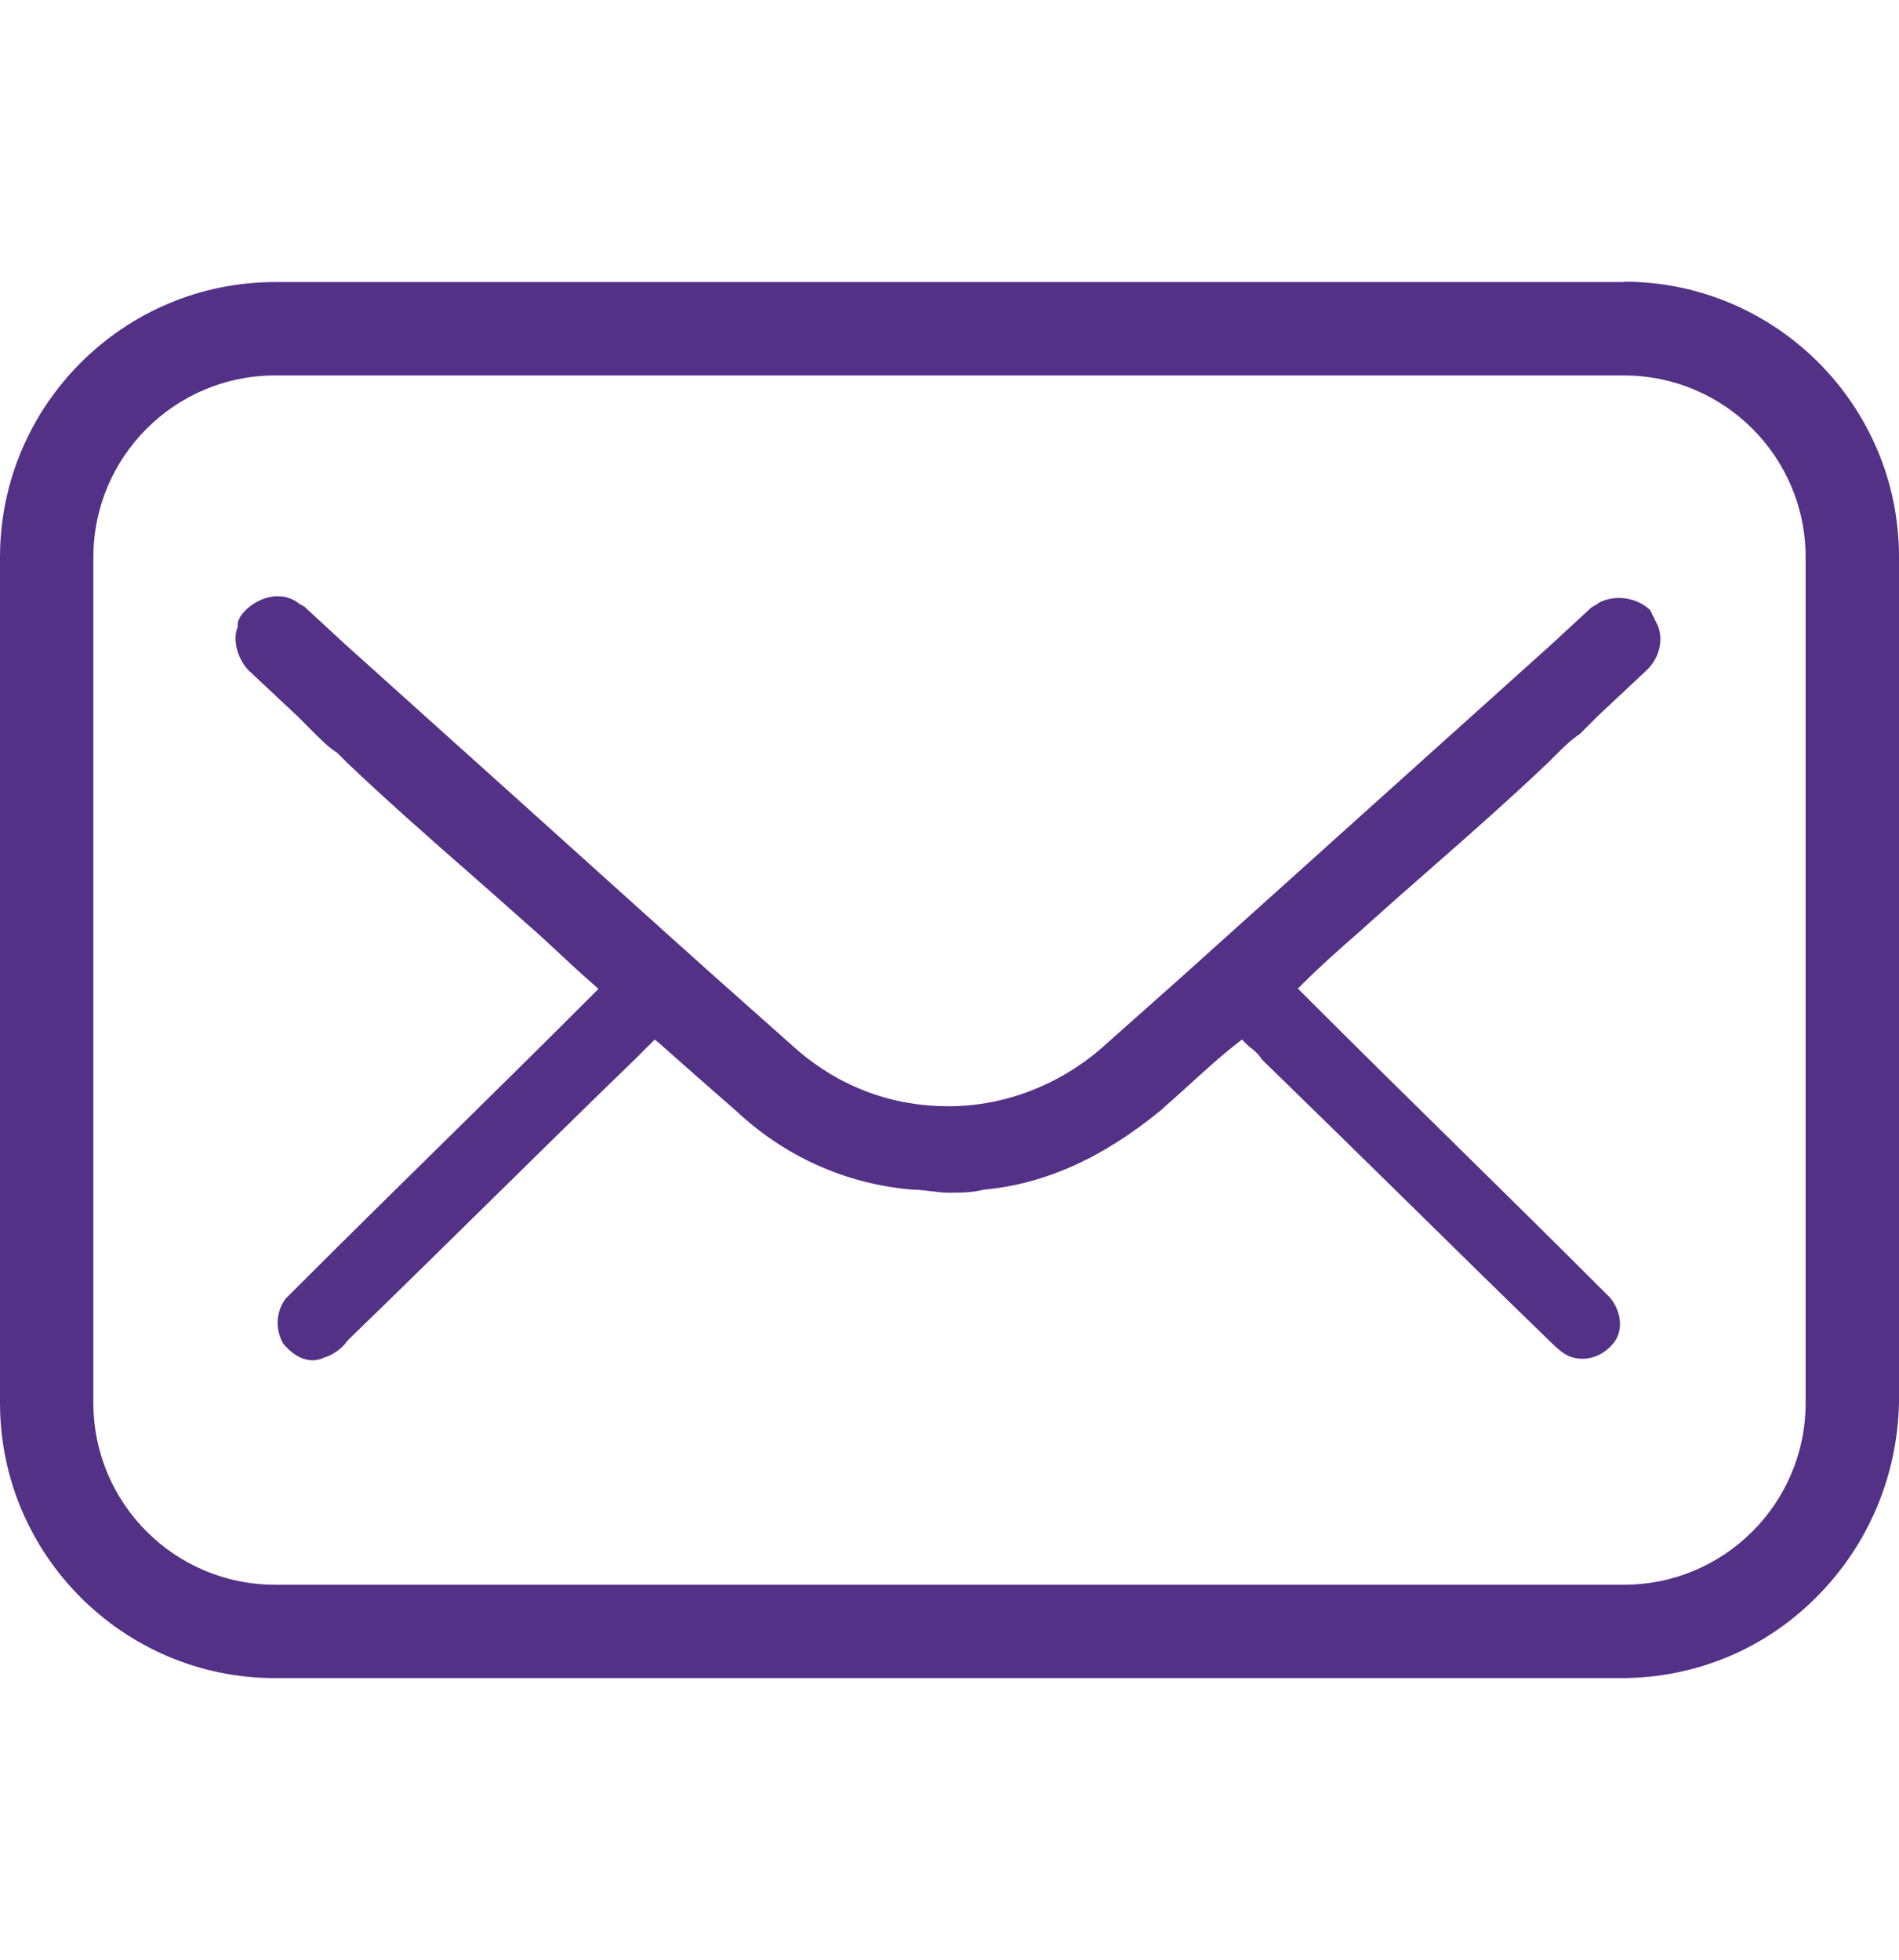
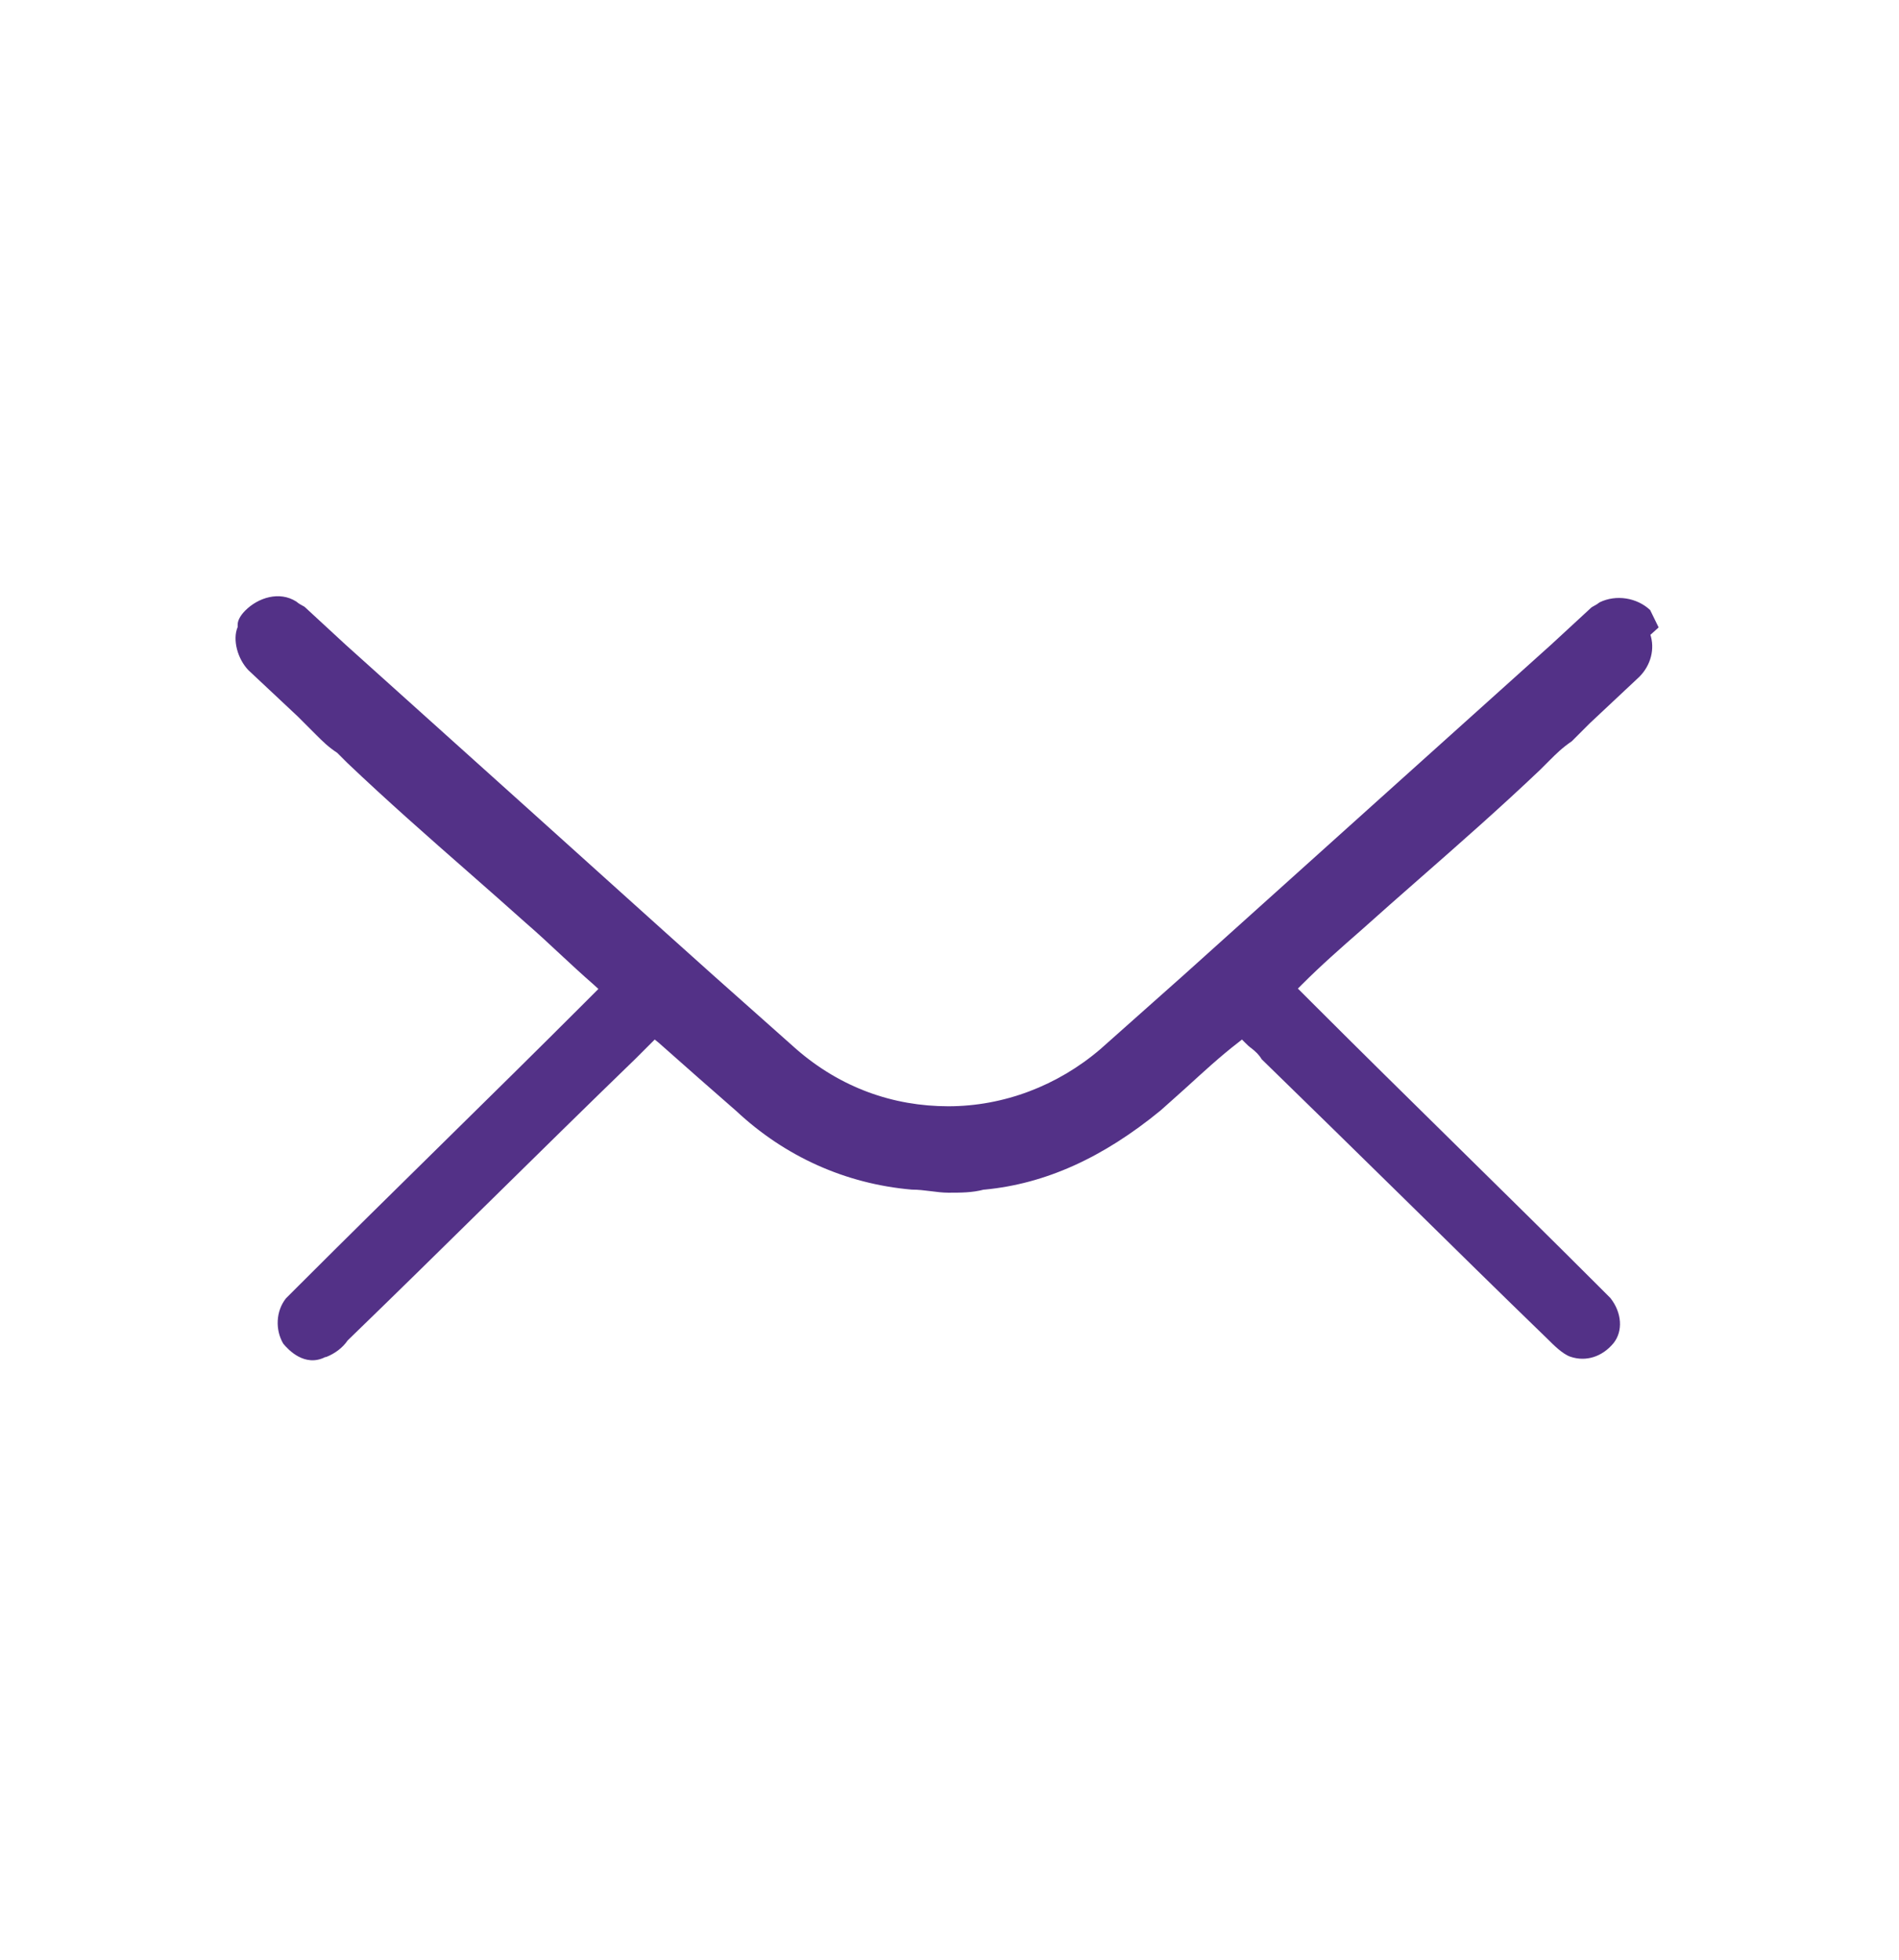
<svg xmlns="http://www.w3.org/2000/svg" id="Layer_1" width="492.2" height="508" version="1.1" viewBox="0 0 492.2 508">
-   <path d="M429.9,162.6l-2.2-4.5c-3.4-3.2-8.8-4.1-13.1-2-.5.4-1,.7-1.4.9-.3.2-.6.3-.8.5l-10.4,9.6c-16,14.4-31.7,28.5-47.5,42.7s-31.7,28.5-47.7,42.9l-21.6,19.2c-11.1,9.5-25.1,14.8-39.4,14.8s-27.9-4.8-39.4-14.8l-21.6-19.2c-16.1-14.4-31.9-28.7-47.7-42.9-15.8-14.2-31.5-28.3-47.5-42.7l-10.4-9.6c-.3-.3-.5-.4-.9-.6-.4-.2-.9-.5-1.5-1-4.4-2.8-9.9-1-13.2,2.3-1.3,1.3-2,2.6-2,3.7v.6c-1.4,3.3,0,8.3,2.8,11.2l12.8,12,4.8,4.8c1.6,1.6,3.1,3.1,5.4,4.6l.2.2,2.4,2.4c10.3,9.8,21.1,19.3,31.6,28.5,4.9,4.3,9.9,8.7,14.7,13,2.9,2.5,5.8,5.2,8.8,8,2.8,2.6,5.7,5.3,8.8,8l1.2,1.1-3.5,3.5c-12.4,12.4-25,24.8-37.2,36.8s-24.8,24.4-37.2,36.8l-3.1,3.1c-2.6,3.3-2.8,8.1-.7,11.7,1.3,1.6,5.6,6.2,10.9,3.5h.2c2.3-.9,4.3-2.4,5.6-4.3l.2-.2c12.4-12,25-24.4,37.2-36.4,12.2-12,24.8-24.4,37.2-36.4l5-5,1.1.9c7.2,6.4,13.7,12.1,20,17.6,12.6,11.8,28.3,18.9,45.5,20.4,1.7,0,3.3.2,4.9.4,1.6.2,3.1.4,4.6.4,3.2,0,6.2,0,9.2-.8h.2c15.7-1.5,30.6-8.2,45.6-20.5,2.1-1.9,4.3-3.8,6.6-5.9,4.3-3.9,8.7-8,13.5-11.7l1-.8.9.9c.5.5,1,1,1.6,1.4,1,.8,1.9,1.6,2.6,2.8,12.3,12,24.9,24.3,37,36.2,12.2,12,24.8,24.4,37.2,36.4,1.5,1.5,3.8,3.8,5.8,4.5,4.1,1.4,8.3,0,11.2-3.5,2.5-3.1,2.2-7.9-.8-11.7l-3.1-3.1c-12.4-12.4-25-24.8-37.2-36.8s-24.8-24.4-37.2-36.8l-3.5-3.5,1.1-1.1c5-5,9.9-9.3,15.5-14.2l2.1-1.9c4.8-4.3,9.9-8.8,14.7-13,10.5-9.2,21.3-18.7,31.6-28.5l2.4-2.4c1.6-1.6,3.2-3.2,5.7-4.9l4.7-4.7,12.8-12c3-3,4.1-7.3,2.8-11.1v.2h.1Z" style="fill: #533187;" />
-   <path d="M420.9,73.1H71.3C32,73.1,0,105.1,0,144.4v219.2c0,39.3,32,71.3,71.3,71.3h348.8c19.2,0,37.2-7.4,50.7-21,13.4-13.4,21-31.3,21.4-50.4v-219.2c0-39.3-32-71.3-71.3-71.3h0v.1ZM468,363.6c0,26-21.1,47.1-47.1,47.1H71.3c-26,0-47.1-21.1-47.1-47.1v-219.2c0-26,21.1-47.1,47.1-47.1h349.6c26,0,47.1,21.1,47.1,47.1v219.2h0Z" style="fill: #533187;" />
+   <path d="M429.9,162.6l-2.2-4.5c-3.4-3.2-8.8-4.1-13.1-2-.5.4-1,.7-1.4.9-.3.2-.6.3-.8.5l-10.4,9.6c-16,14.4-31.7,28.5-47.5,42.7s-31.7,28.5-47.7,42.9l-21.6,19.2c-11.1,9.5-25.1,14.8-39.4,14.8s-27.9-4.8-39.4-14.8l-21.6-19.2c-16.1-14.4-31.9-28.7-47.7-42.9-15.8-14.2-31.5-28.3-47.5-42.7l-10.4-9.6c-.3-.3-.5-.4-.9-.6-.4-.2-.9-.5-1.5-1-4.4-2.8-9.9-1-13.2,2.3-1.3,1.3-2,2.6-2,3.7v.6c-1.4,3.3,0,8.3,2.8,11.2l12.8,12,4.8,4.8c1.6,1.6,3.1,3.1,5.4,4.6l.2.2,2.4,2.4c10.3,9.8,21.1,19.3,31.6,28.5,4.9,4.3,9.9,8.7,14.7,13,2.9,2.5,5.8,5.2,8.8,8,2.8,2.6,5.7,5.3,8.8,8l1.2,1.1-3.5,3.5c-12.4,12.4-25,24.8-37.2,36.8s-24.8,24.4-37.2,36.8l-3.1,3.1c-2.6,3.3-2.8,8.1-.7,11.7,1.3,1.6,5.6,6.2,10.9,3.5h.2c2.3-.9,4.3-2.4,5.6-4.3l.2-.2c12.4-12,25-24.4,37.2-36.4,12.2-12,24.8-24.4,37.2-36.4l5-5,1.1.9c7.2,6.4,13.7,12.1,20,17.6,12.6,11.8,28.3,18.9,45.5,20.4,1.7,0,3.3.2,4.9.4,1.6.2,3.1.4,4.6.4,3.2,0,6.2,0,9.2-.8h.2c15.7-1.5,30.6-8.2,45.6-20.5,2.1-1.9,4.3-3.8,6.6-5.9,4.3-3.9,8.7-8,13.5-11.7l1-.8.9.9c.5.5,1,1,1.6,1.4,1,.8,1.9,1.6,2.6,2.8,12.3,12,24.9,24.3,37,36.2,12.2,12,24.8,24.4,37.2,36.4,1.5,1.5,3.8,3.8,5.8,4.5,4.1,1.4,8.3,0,11.2-3.5,2.5-3.1,2.2-7.9-.8-11.7l-3.1-3.1c-12.4-12.4-25-24.8-37.2-36.8s-24.8-24.4-37.2-36.8l-3.5-3.5,1.1-1.1c5-5,9.9-9.3,15.5-14.2c4.8-4.3,9.9-8.8,14.7-13,10.5-9.2,21.3-18.7,31.6-28.5l2.4-2.4c1.6-1.6,3.2-3.2,5.7-4.9l4.7-4.7,12.8-12c3-3,4.1-7.3,2.8-11.1v.2h.1Z" style="fill: #533187;" />
</svg>